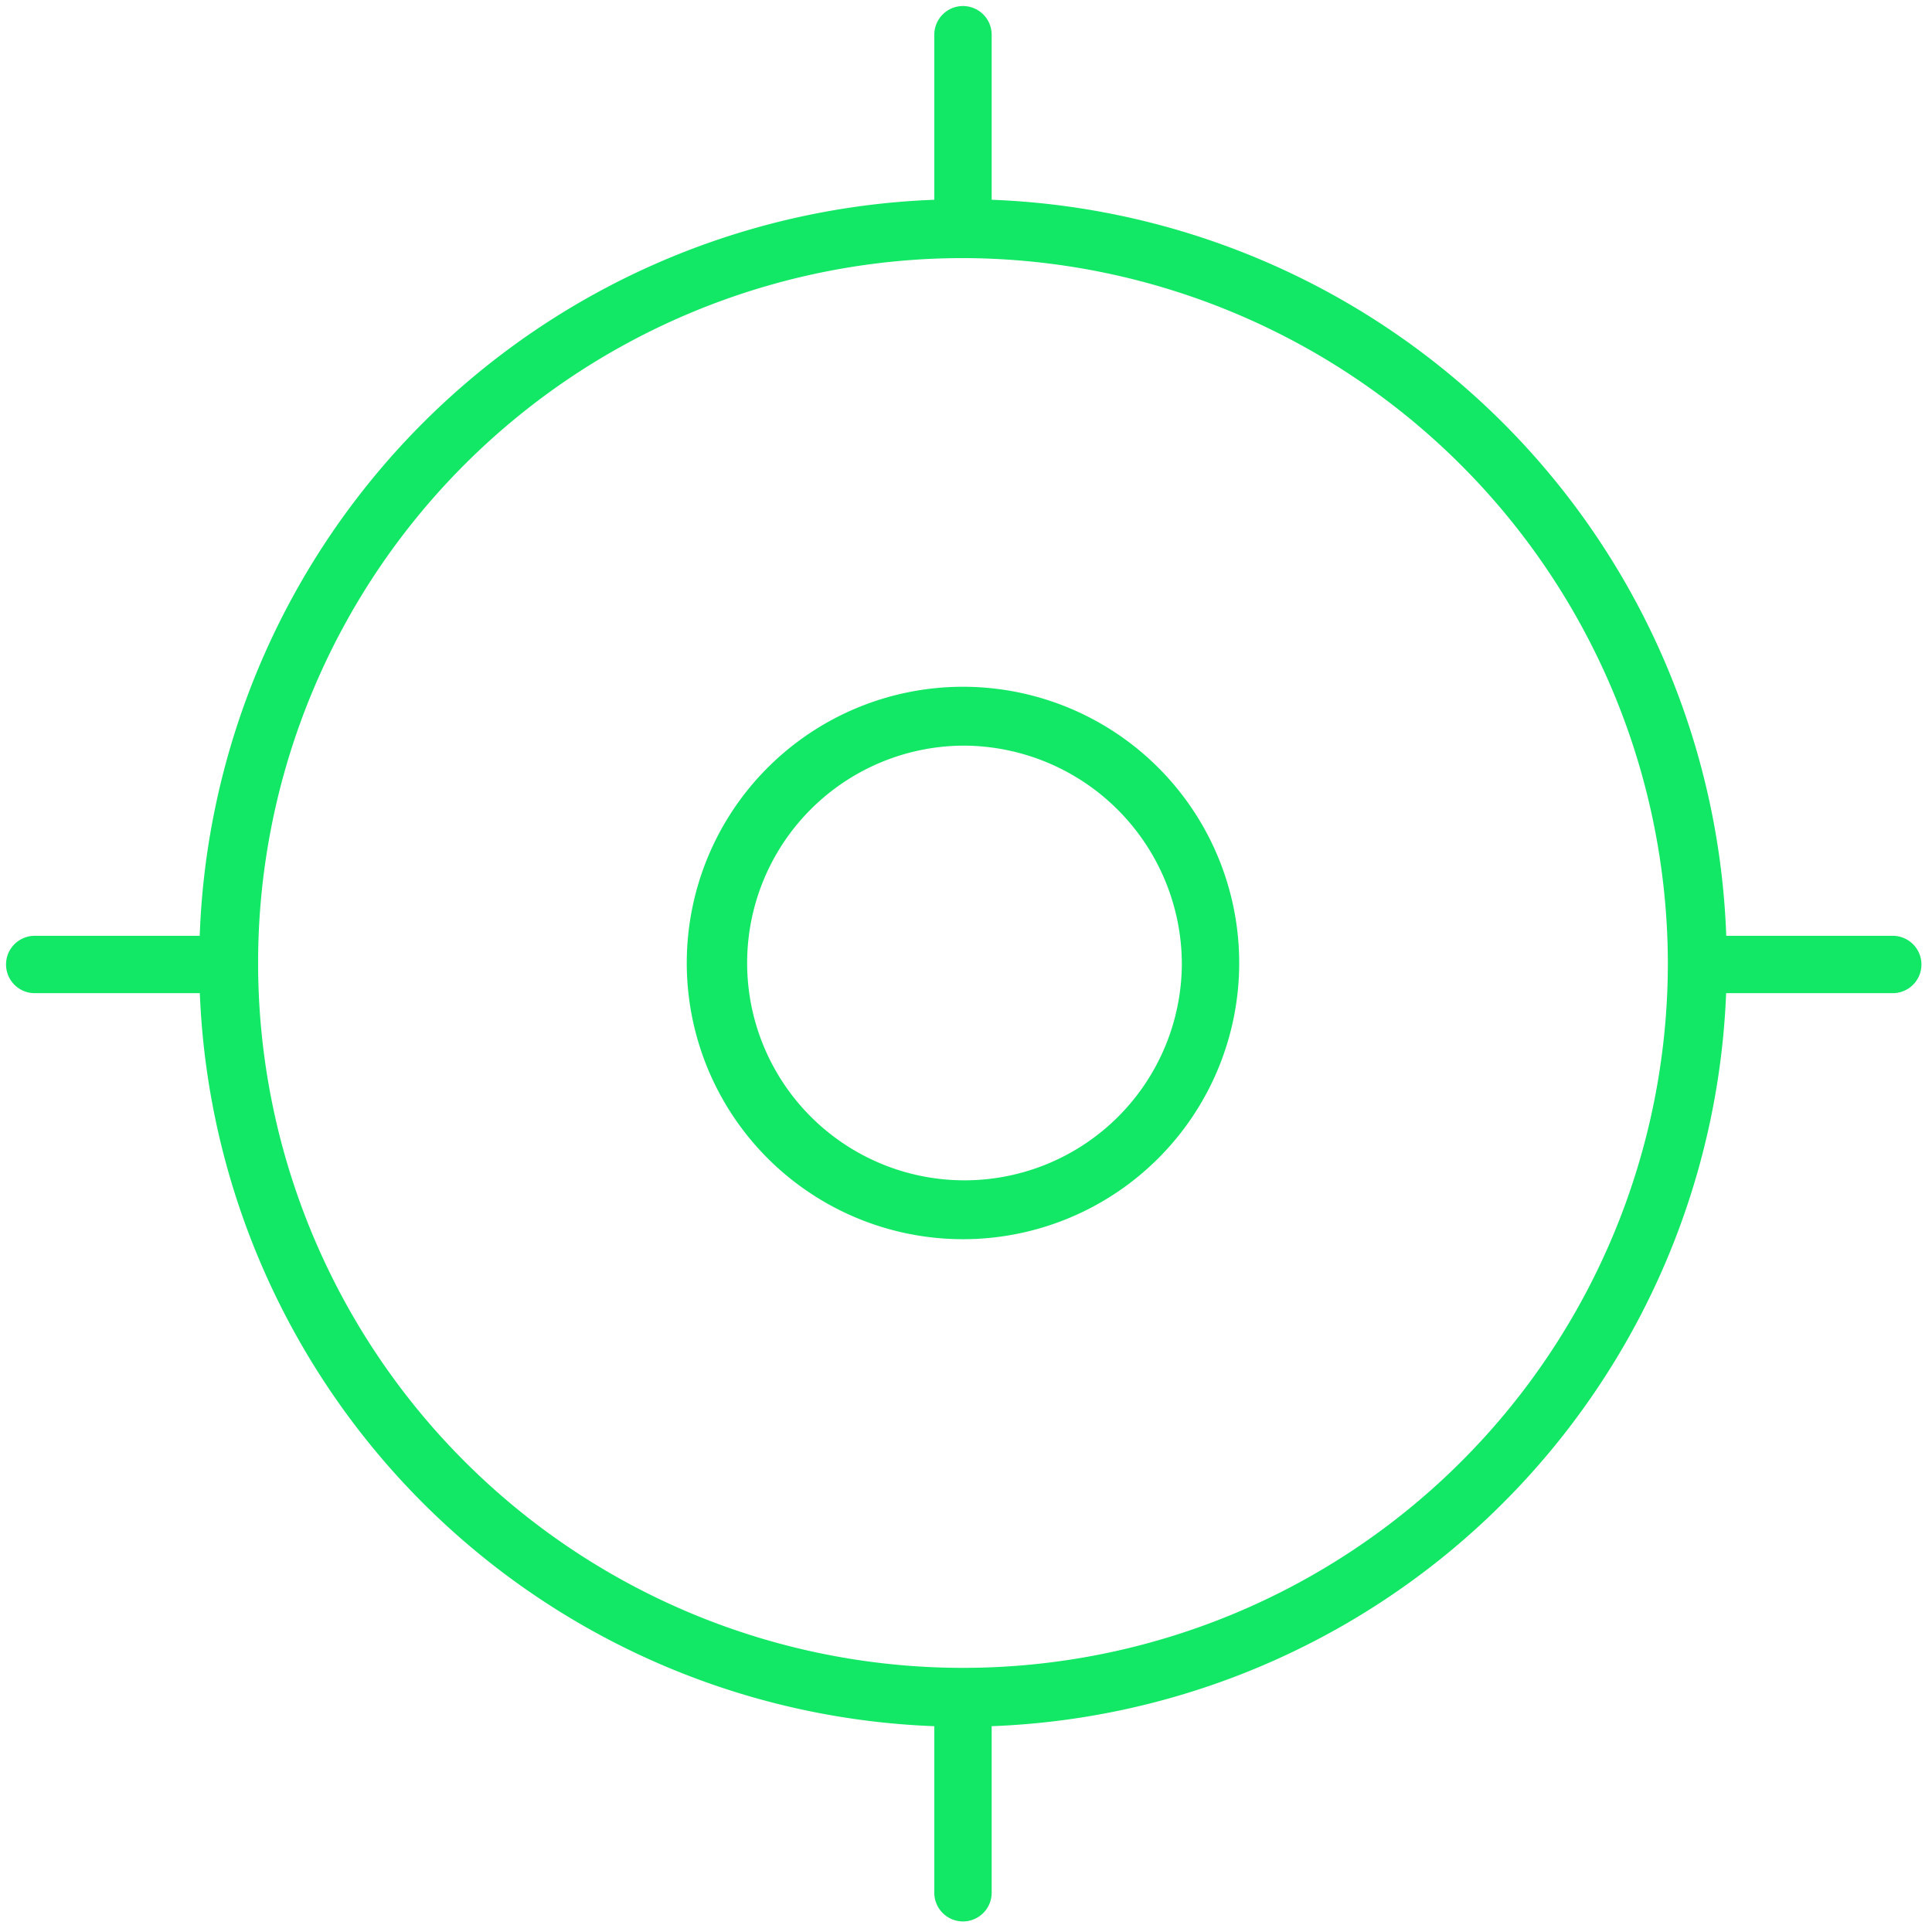
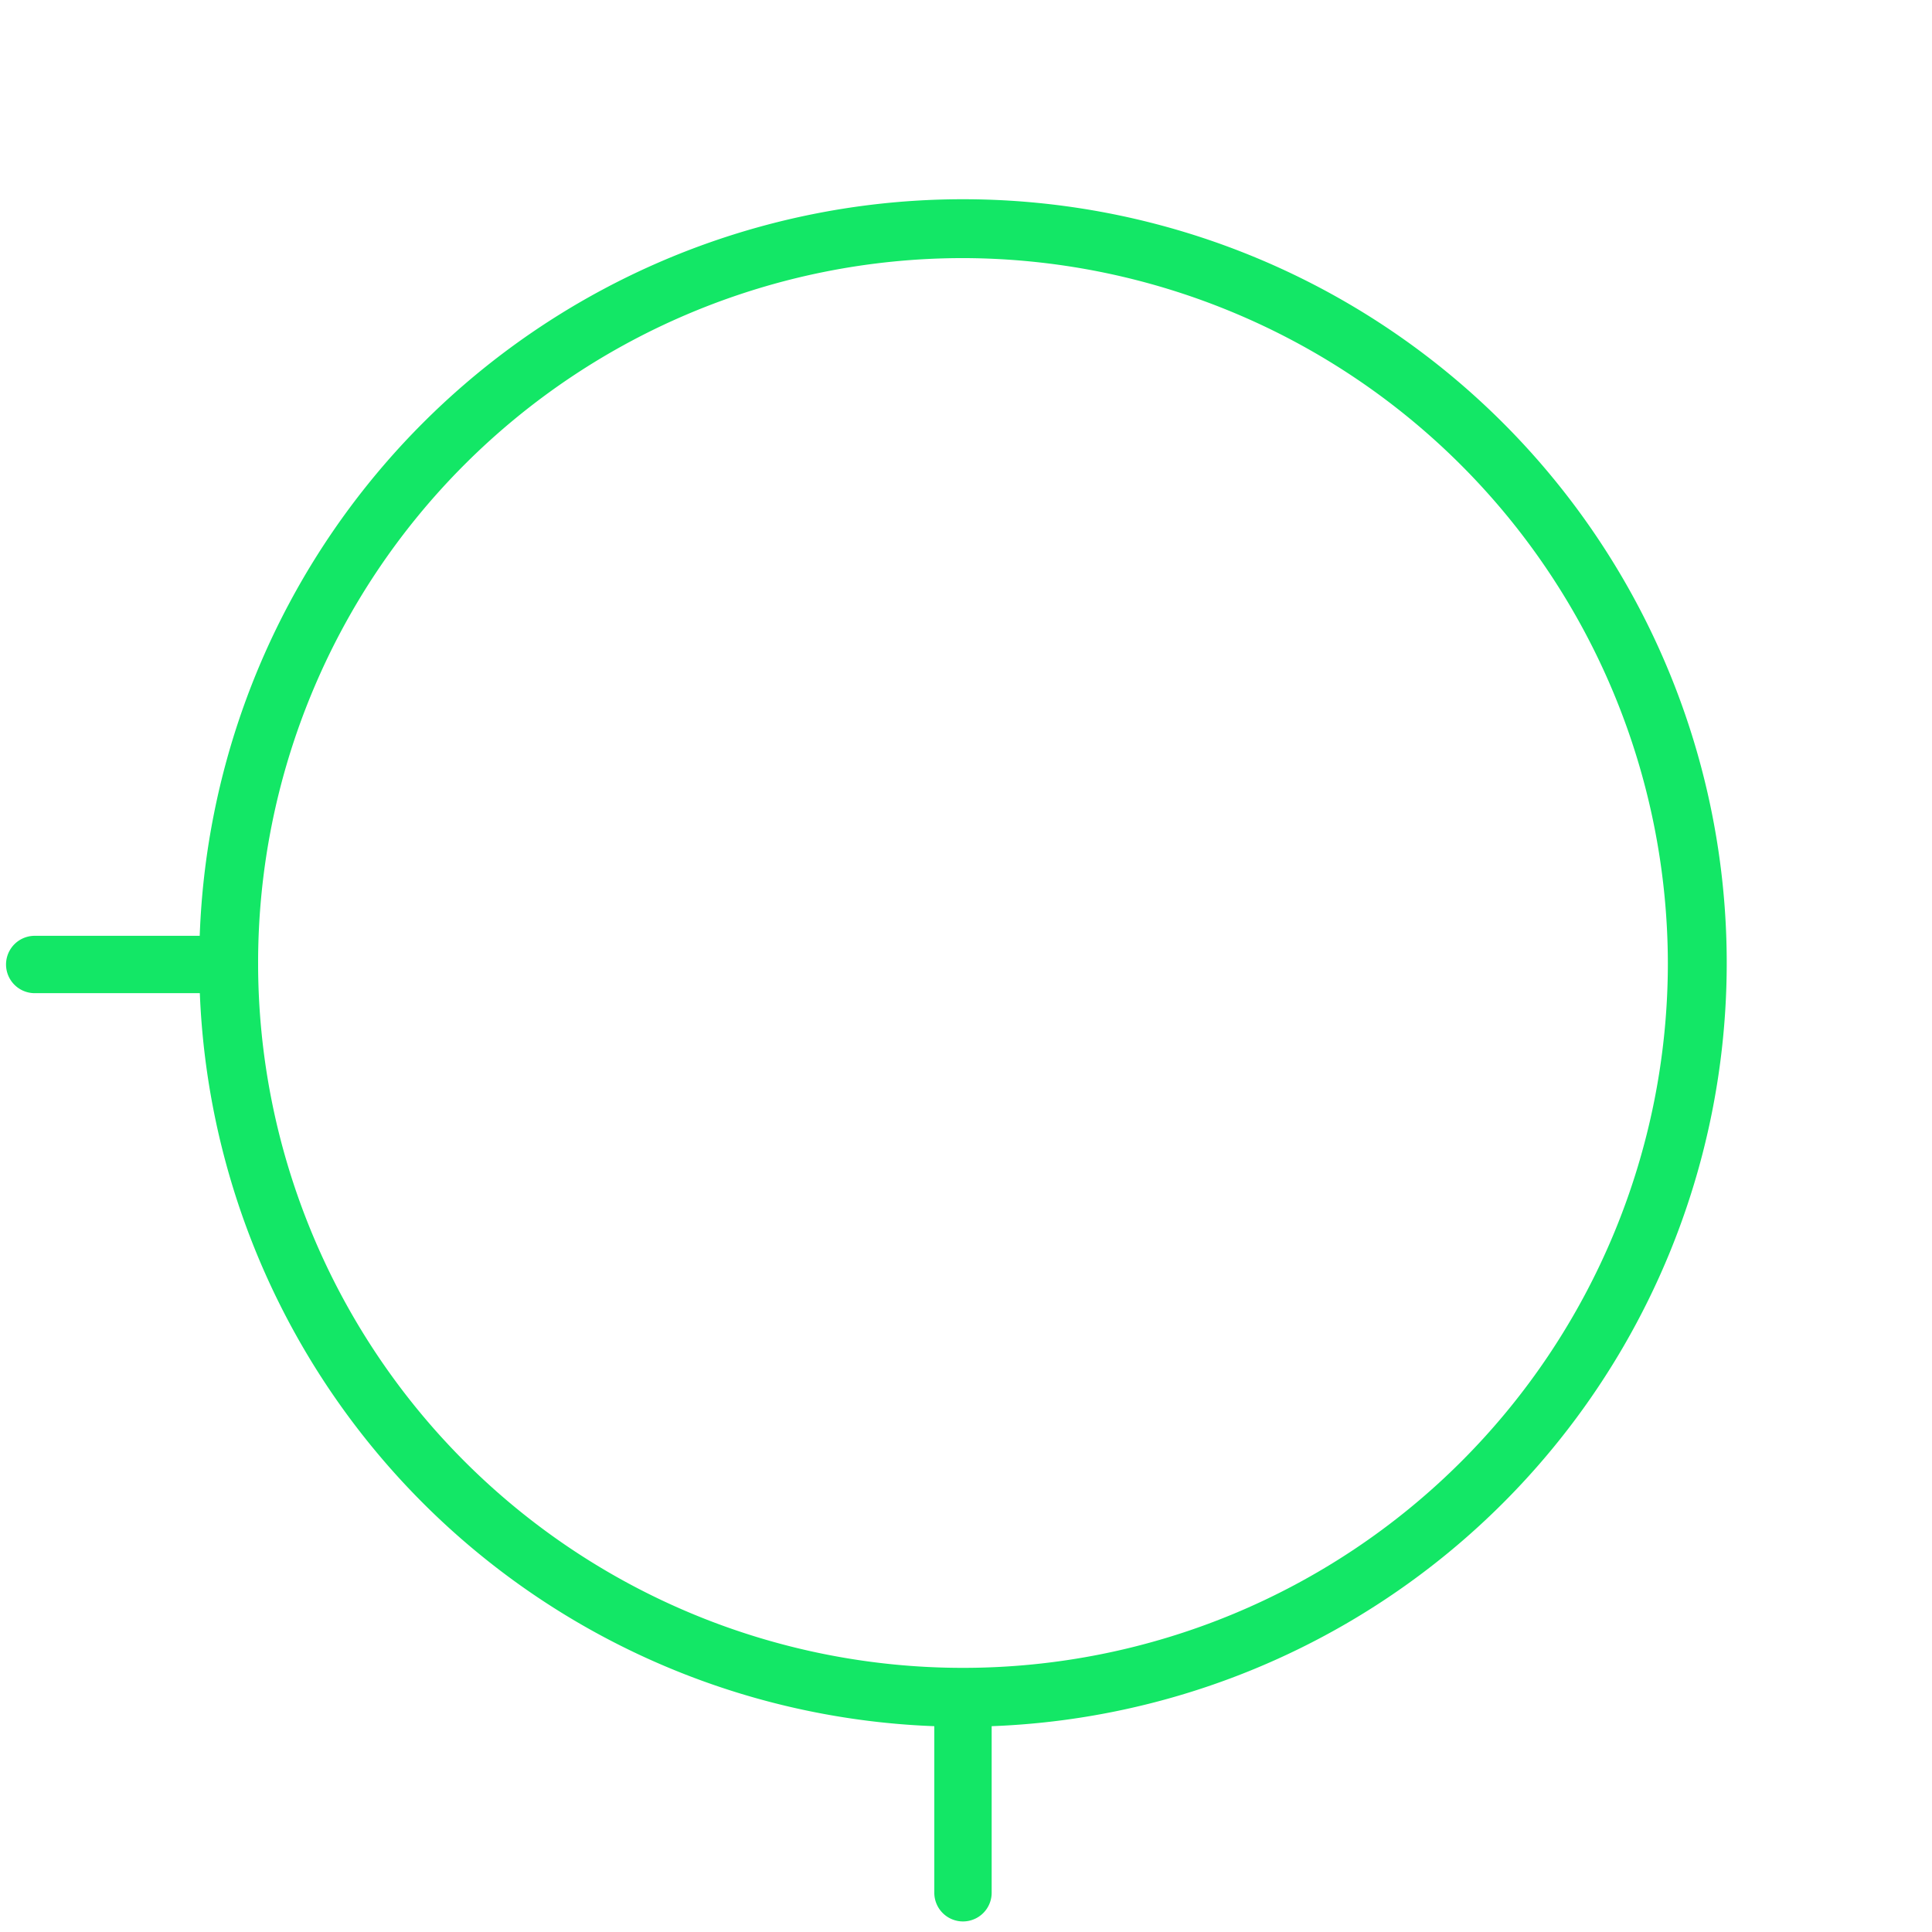
<svg xmlns="http://www.w3.org/2000/svg" id="Calque_8" data-name="Calque 8" viewBox="0 0 128 128">
  <title>concentre-essentiel</title>
-   <path d="M63.8,82.1A18.3,18.3,0,1,1,82.1,63.8,18.3,18.3,0,0,1,63.8,82.1Zm0-32.7A14.4,14.4,0,1,0,78.3,63.8,14.5,14.5,0,0,0,63.8,49.4Z" style="fill:#13e766" />
  <path d="M63.8,114.4a50.6,50.6,0,1,1,50.6-50.6A50.6,50.6,0,0,1,63.8,114.4Zm0-97.3a46.7,46.7,0,1,0,46.7,46.7A46.8,46.8,0,0,0,63.8,17.1Z" style="fill:#13e766" />
  <path d="M15.2,65.8H2.3a1.9,1.9,0,1,1,0-3.8H15.2a1.9,1.9,0,1,1,0,3.8Z" style="fill:#13e766" />
-   <path d="M125.4,65.8H112.5a1.9,1.9,0,1,1,0-3.8h12.9a1.9,1.9,0,1,1,0,3.8Z" style="fill:#13e766" />
  <path d="M63.8,127.3a1.9,1.9,0,0,1-1.9-1.9V112.5a1.9,1.9,0,1,1,3.8,0v12.9A1.9,1.9,0,0,1,63.8,127.3Z" style="fill:#13e766" />
-   <path d="M63.8,17.1a1.9,1.9,0,0,1-1.9-1.9V2.3a1.9,1.9,0,1,1,3.8,0V15.2A1.9,1.9,0,0,1,63.8,17.1Z" style="fill:#13e766" />
</svg>